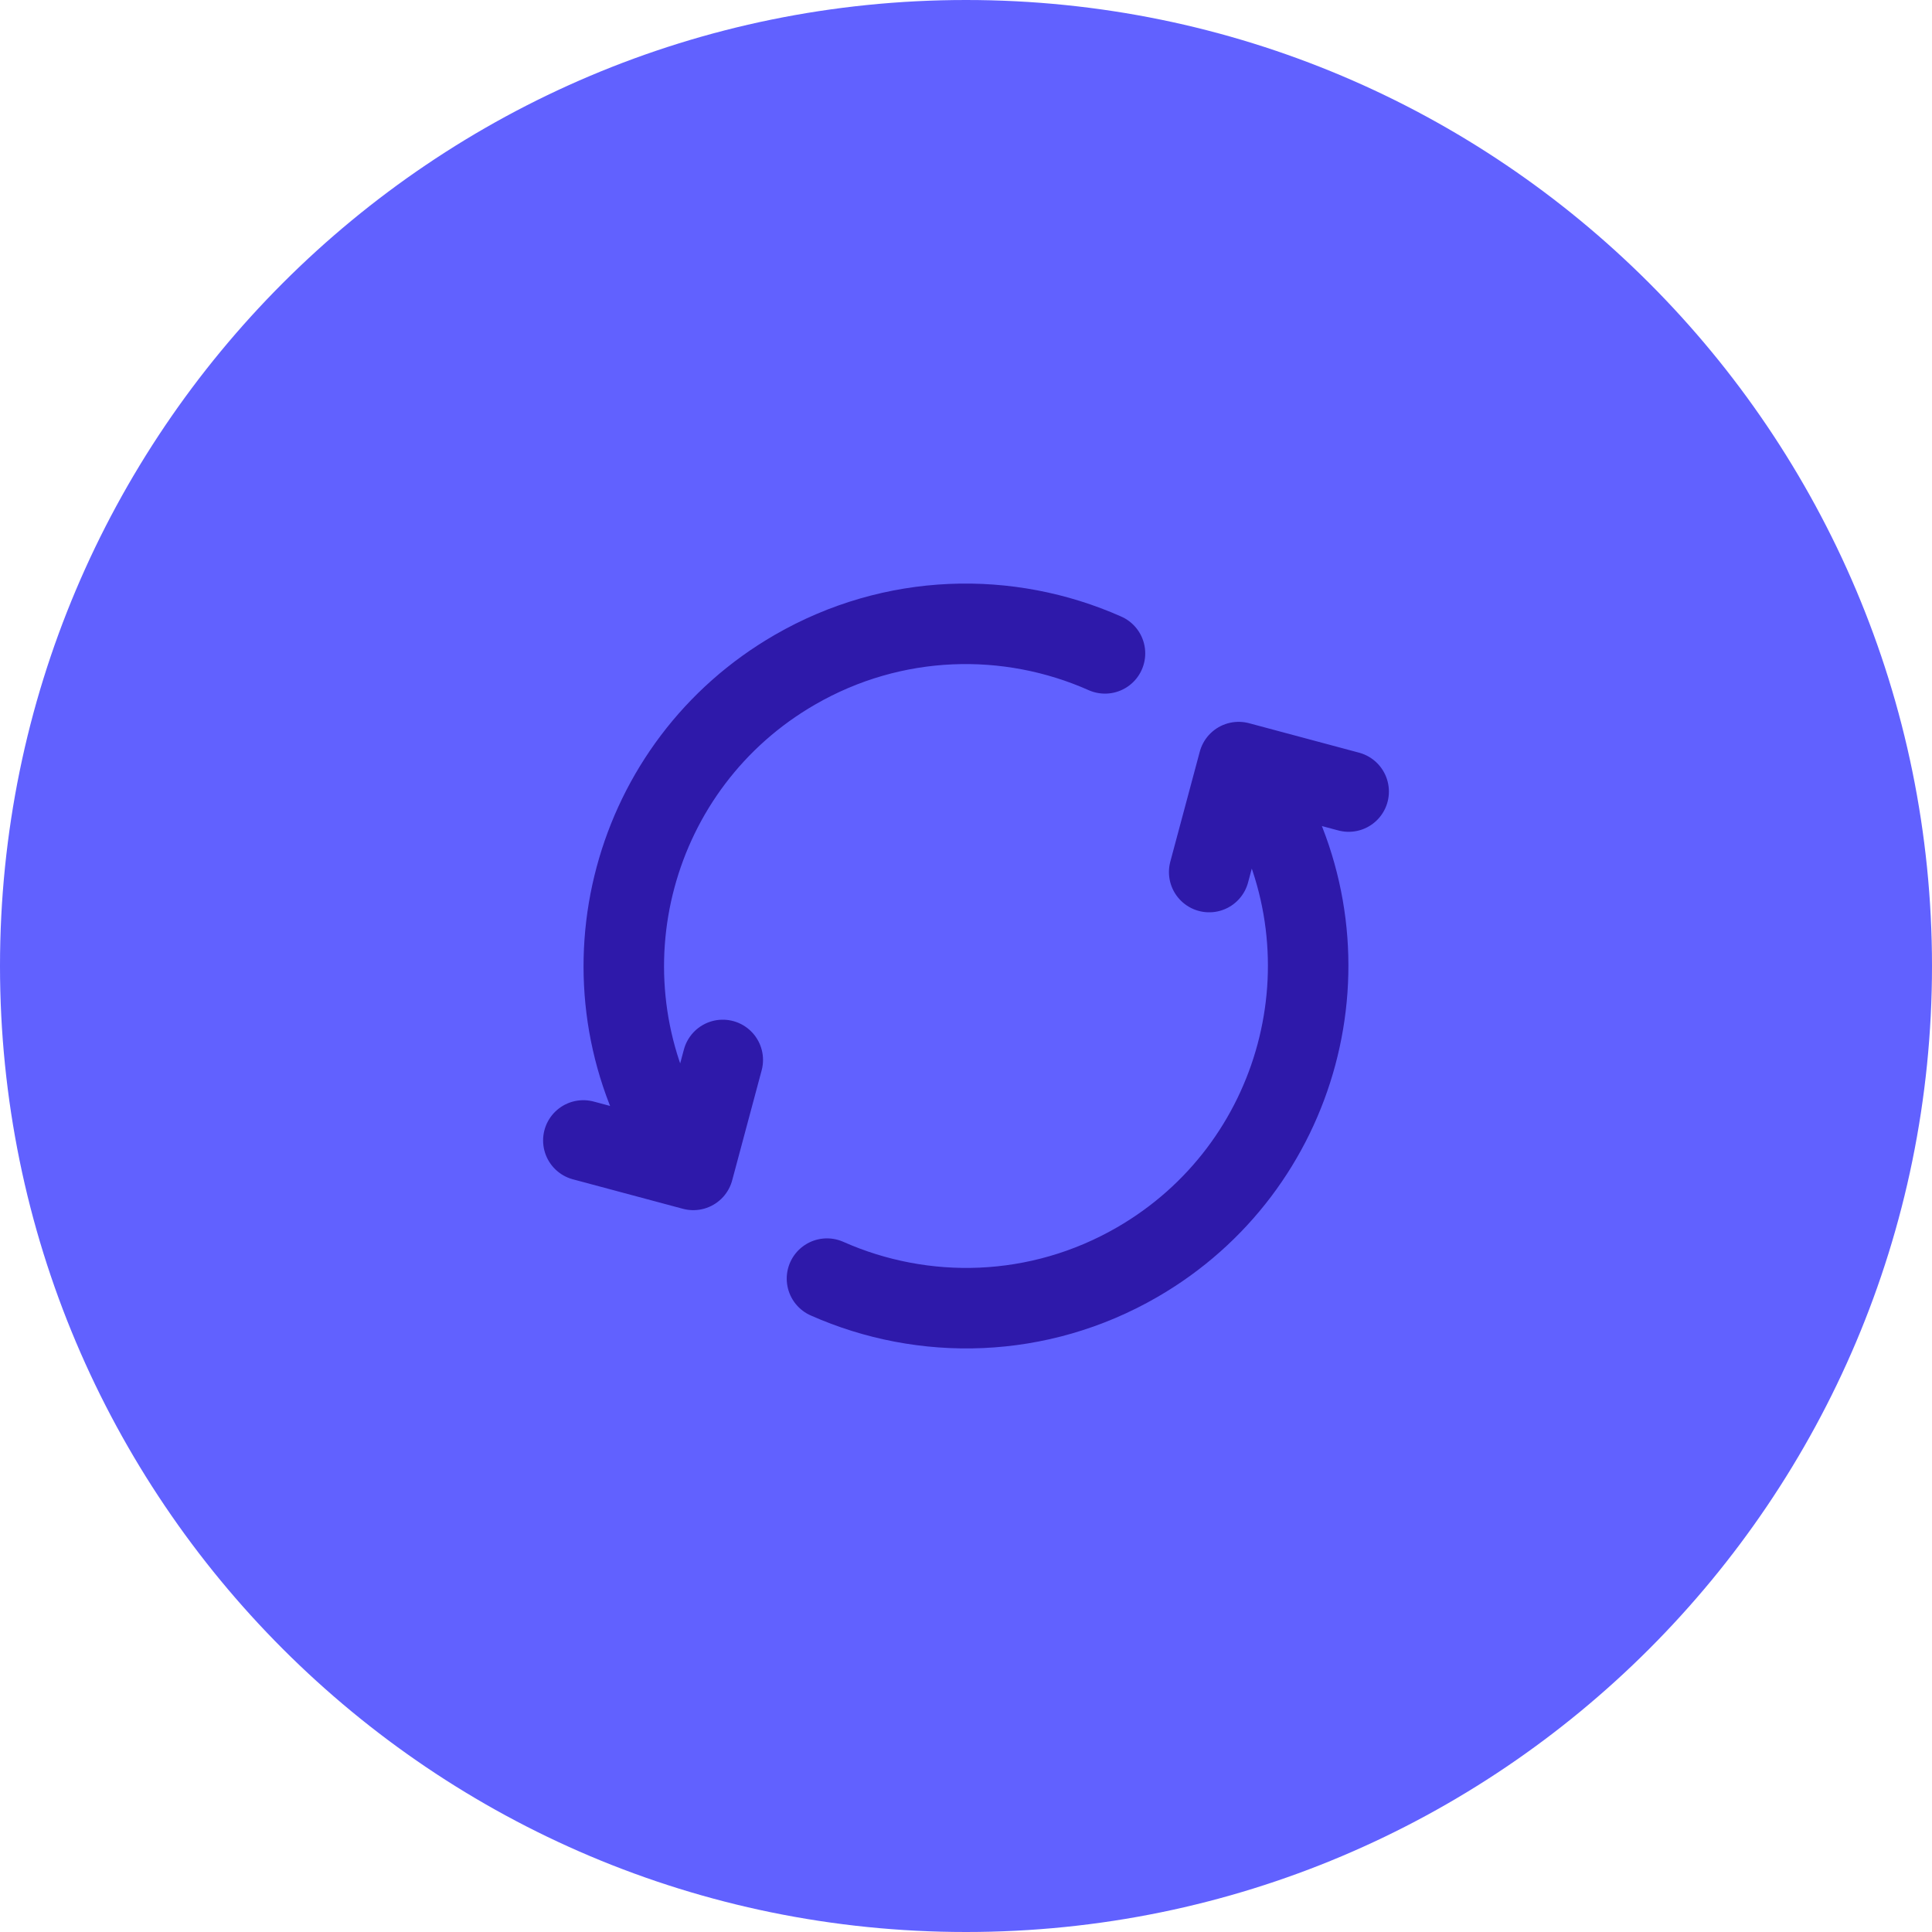
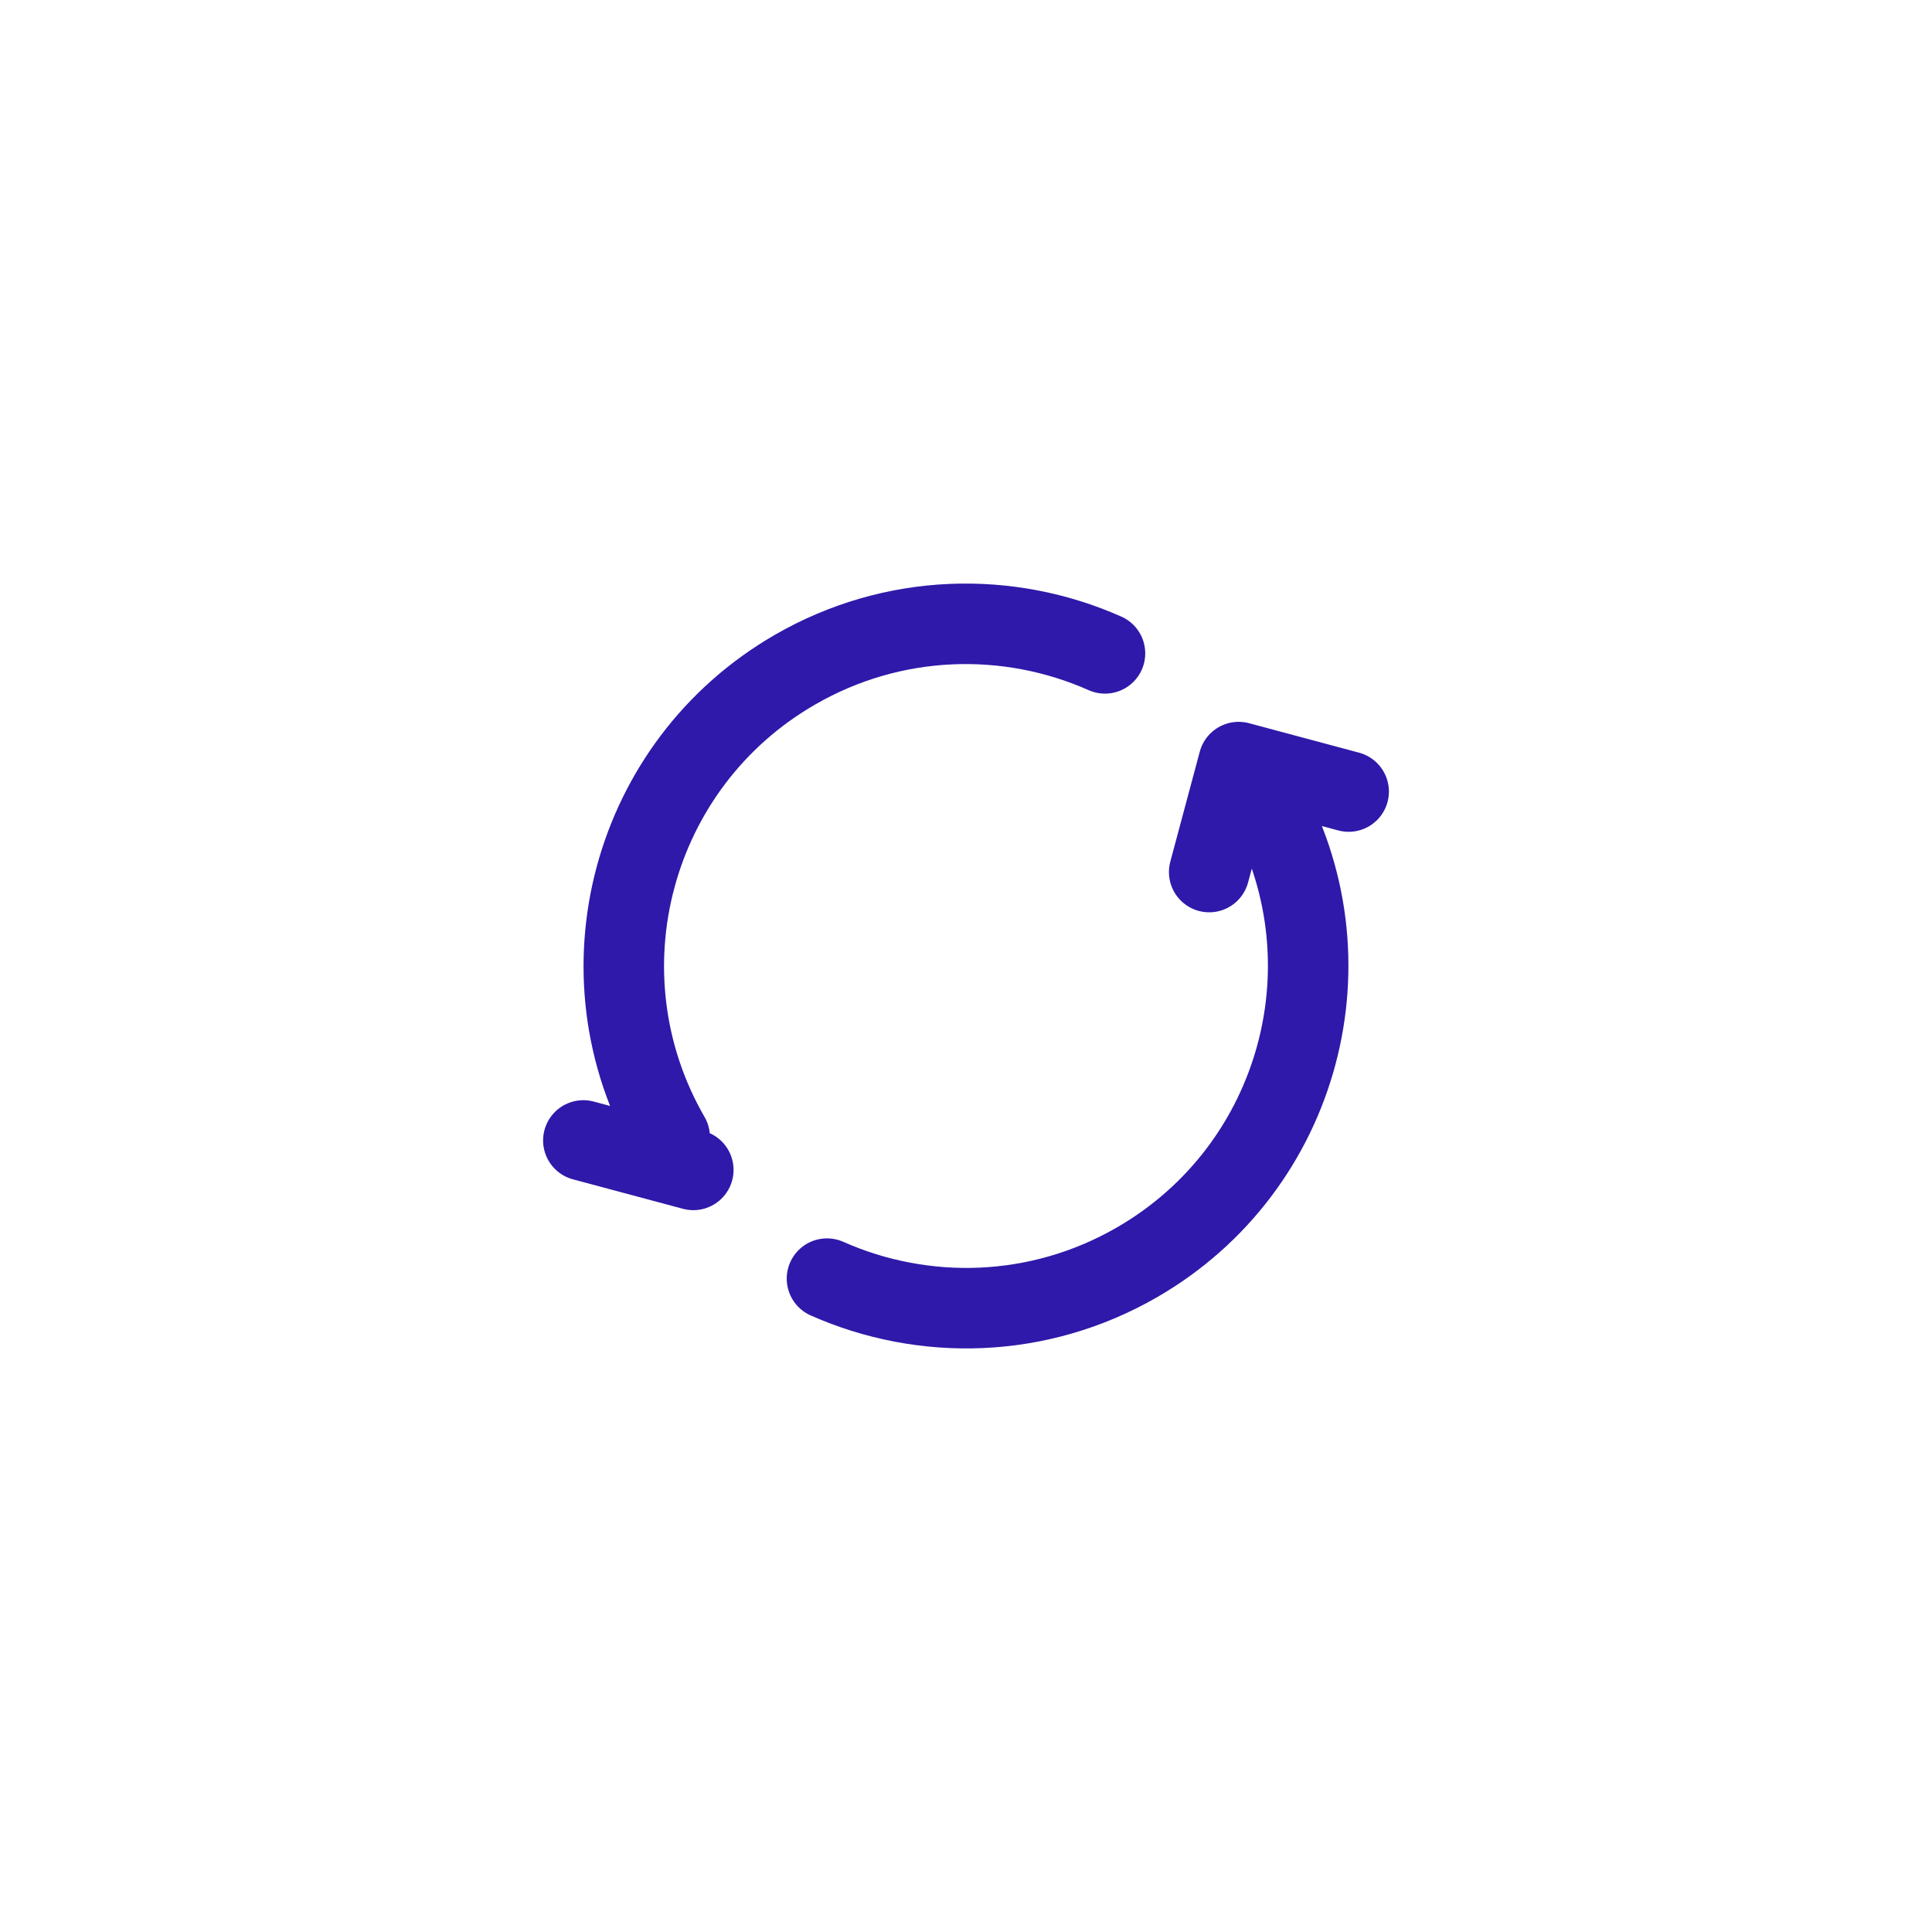
<svg xmlns="http://www.w3.org/2000/svg" width="48" height="48" viewBox="0 0 48 48" fill="none">
  <g clip-path="url(#clip0_95361_30264)">
-     <path d="M24 48C37.255 48 48 37.255 48 24C48 10.745 37.255 0 24 0C10.745 0 0 10.745 0 24C0 37.255 10.745 48 24 48Z" fill="#6161FF" />
-     <path d="M20.546 31.767C22.945 32.832 25.803 32.774 28.25 31.361C32.315 29.014 33.708 23.815 31.361 19.75L31.111 19.317M16.638 28.25C14.291 24.184 15.684 18.986 19.75 16.639C22.197 15.226 25.054 15.168 27.453 16.233M14.493 28.334L17.225 29.066L17.957 26.334M30.042 21.666L30.774 18.934L33.507 19.666" stroke="#2E19AA" stroke-width="2" stroke-linecap="round" stroke-linejoin="round" />
+     <path d="M20.546 31.767C22.945 32.832 25.803 32.774 28.25 31.361C32.315 29.014 33.708 23.815 31.361 19.75L31.111 19.317M16.638 28.25C14.291 24.184 15.684 18.986 19.75 16.639C22.197 15.226 25.054 15.168 27.453 16.233M14.493 28.334L17.225 29.066M30.042 21.666L30.774 18.934L33.507 19.666" stroke="#2E19AA" stroke-width="2" stroke-linecap="round" stroke-linejoin="round" />
  </g>
  <defs>
    <clipPath id="clip0_95361_30264">
      <rect width="48" height="48" fill="white" />
    </clipPath>
  </defs>
</svg>